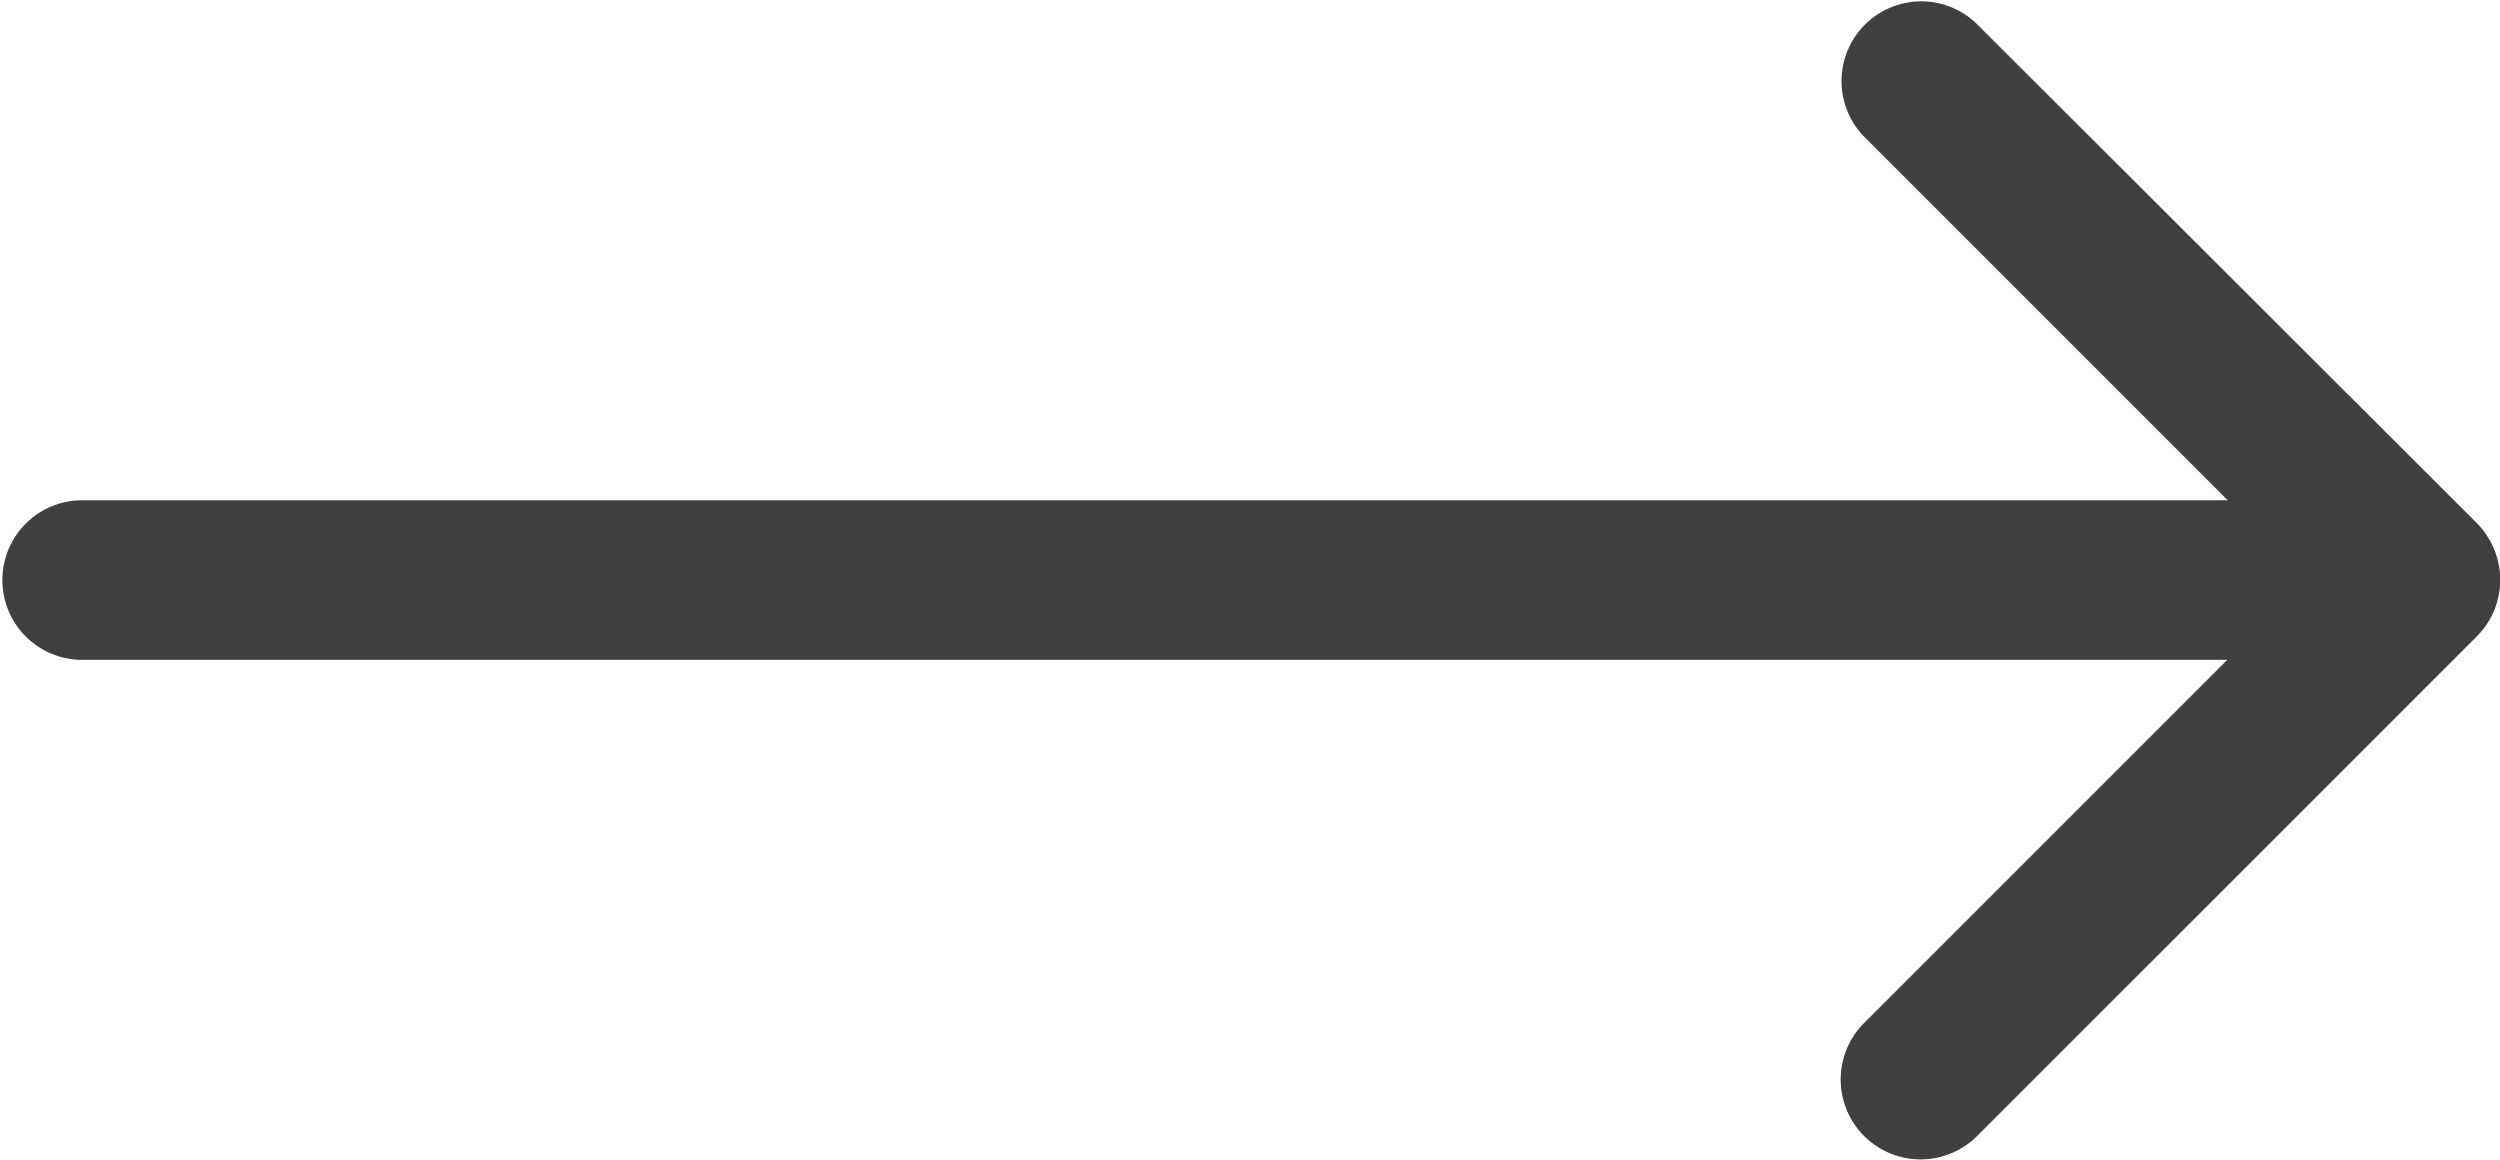
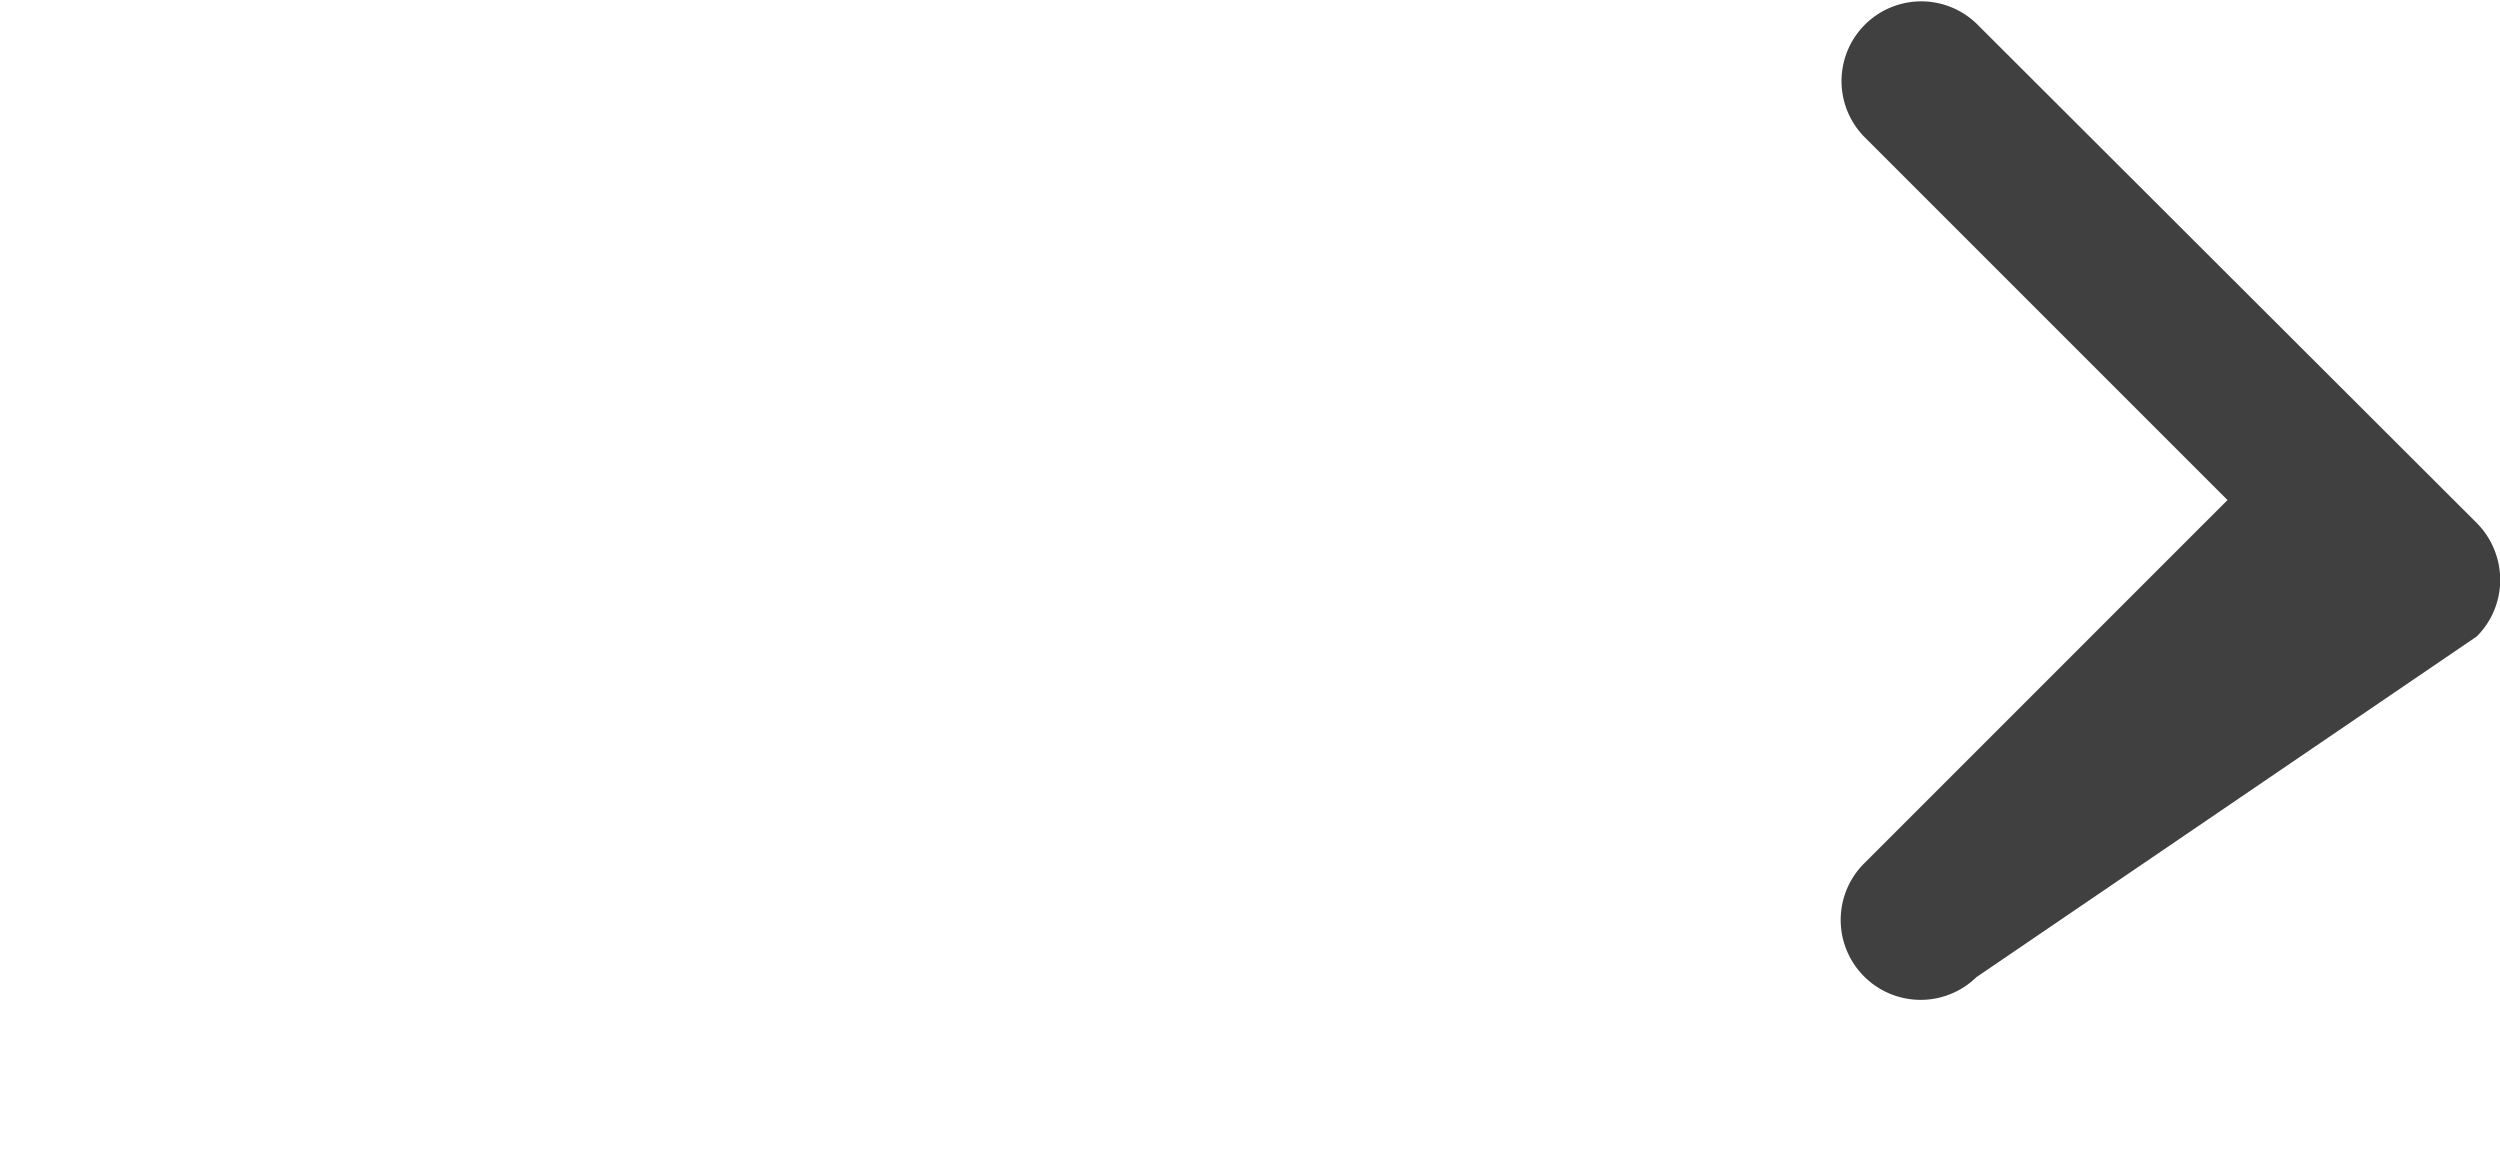
<svg xmlns="http://www.w3.org/2000/svg" viewBox="-2241.036 -885 25.84 11.991">
  <defs>
    <style>
      .cls-1 {
        fill: #404040;
      }
    </style>
  </defs>
  <g id="Group_769" data-name="Group 769" transform="translate(-2511.592 -845.459) rotate(180)">
-     <path id="Path_113" data-name="Path 113" class="cls-1" d="M20.427.242a.824.824,0,0,0-1.165,1.165l3.764,3.764H.821a.825.825,0,0,0,0,1.649h22.2l-3.764,3.764a.826.826,0,0,0,1.171,1.165L25.6,6.578a.825.825,0,0,0,.242-.586.837.837,0,0,0-.242-.586Z" transform="translate(-270.556 39.541) rotate(180)" />
+     <path id="Path_113" data-name="Path 113" class="cls-1" d="M20.427.242a.824.824,0,0,0-1.165,1.165l3.764,3.764H.821h22.2l-3.764,3.764a.826.826,0,0,0,1.171,1.165L25.6,6.578a.825.825,0,0,0,.242-.586.837.837,0,0,0-.242-.586Z" transform="translate(-270.556 39.541) rotate(180)" />
  </g>
</svg>